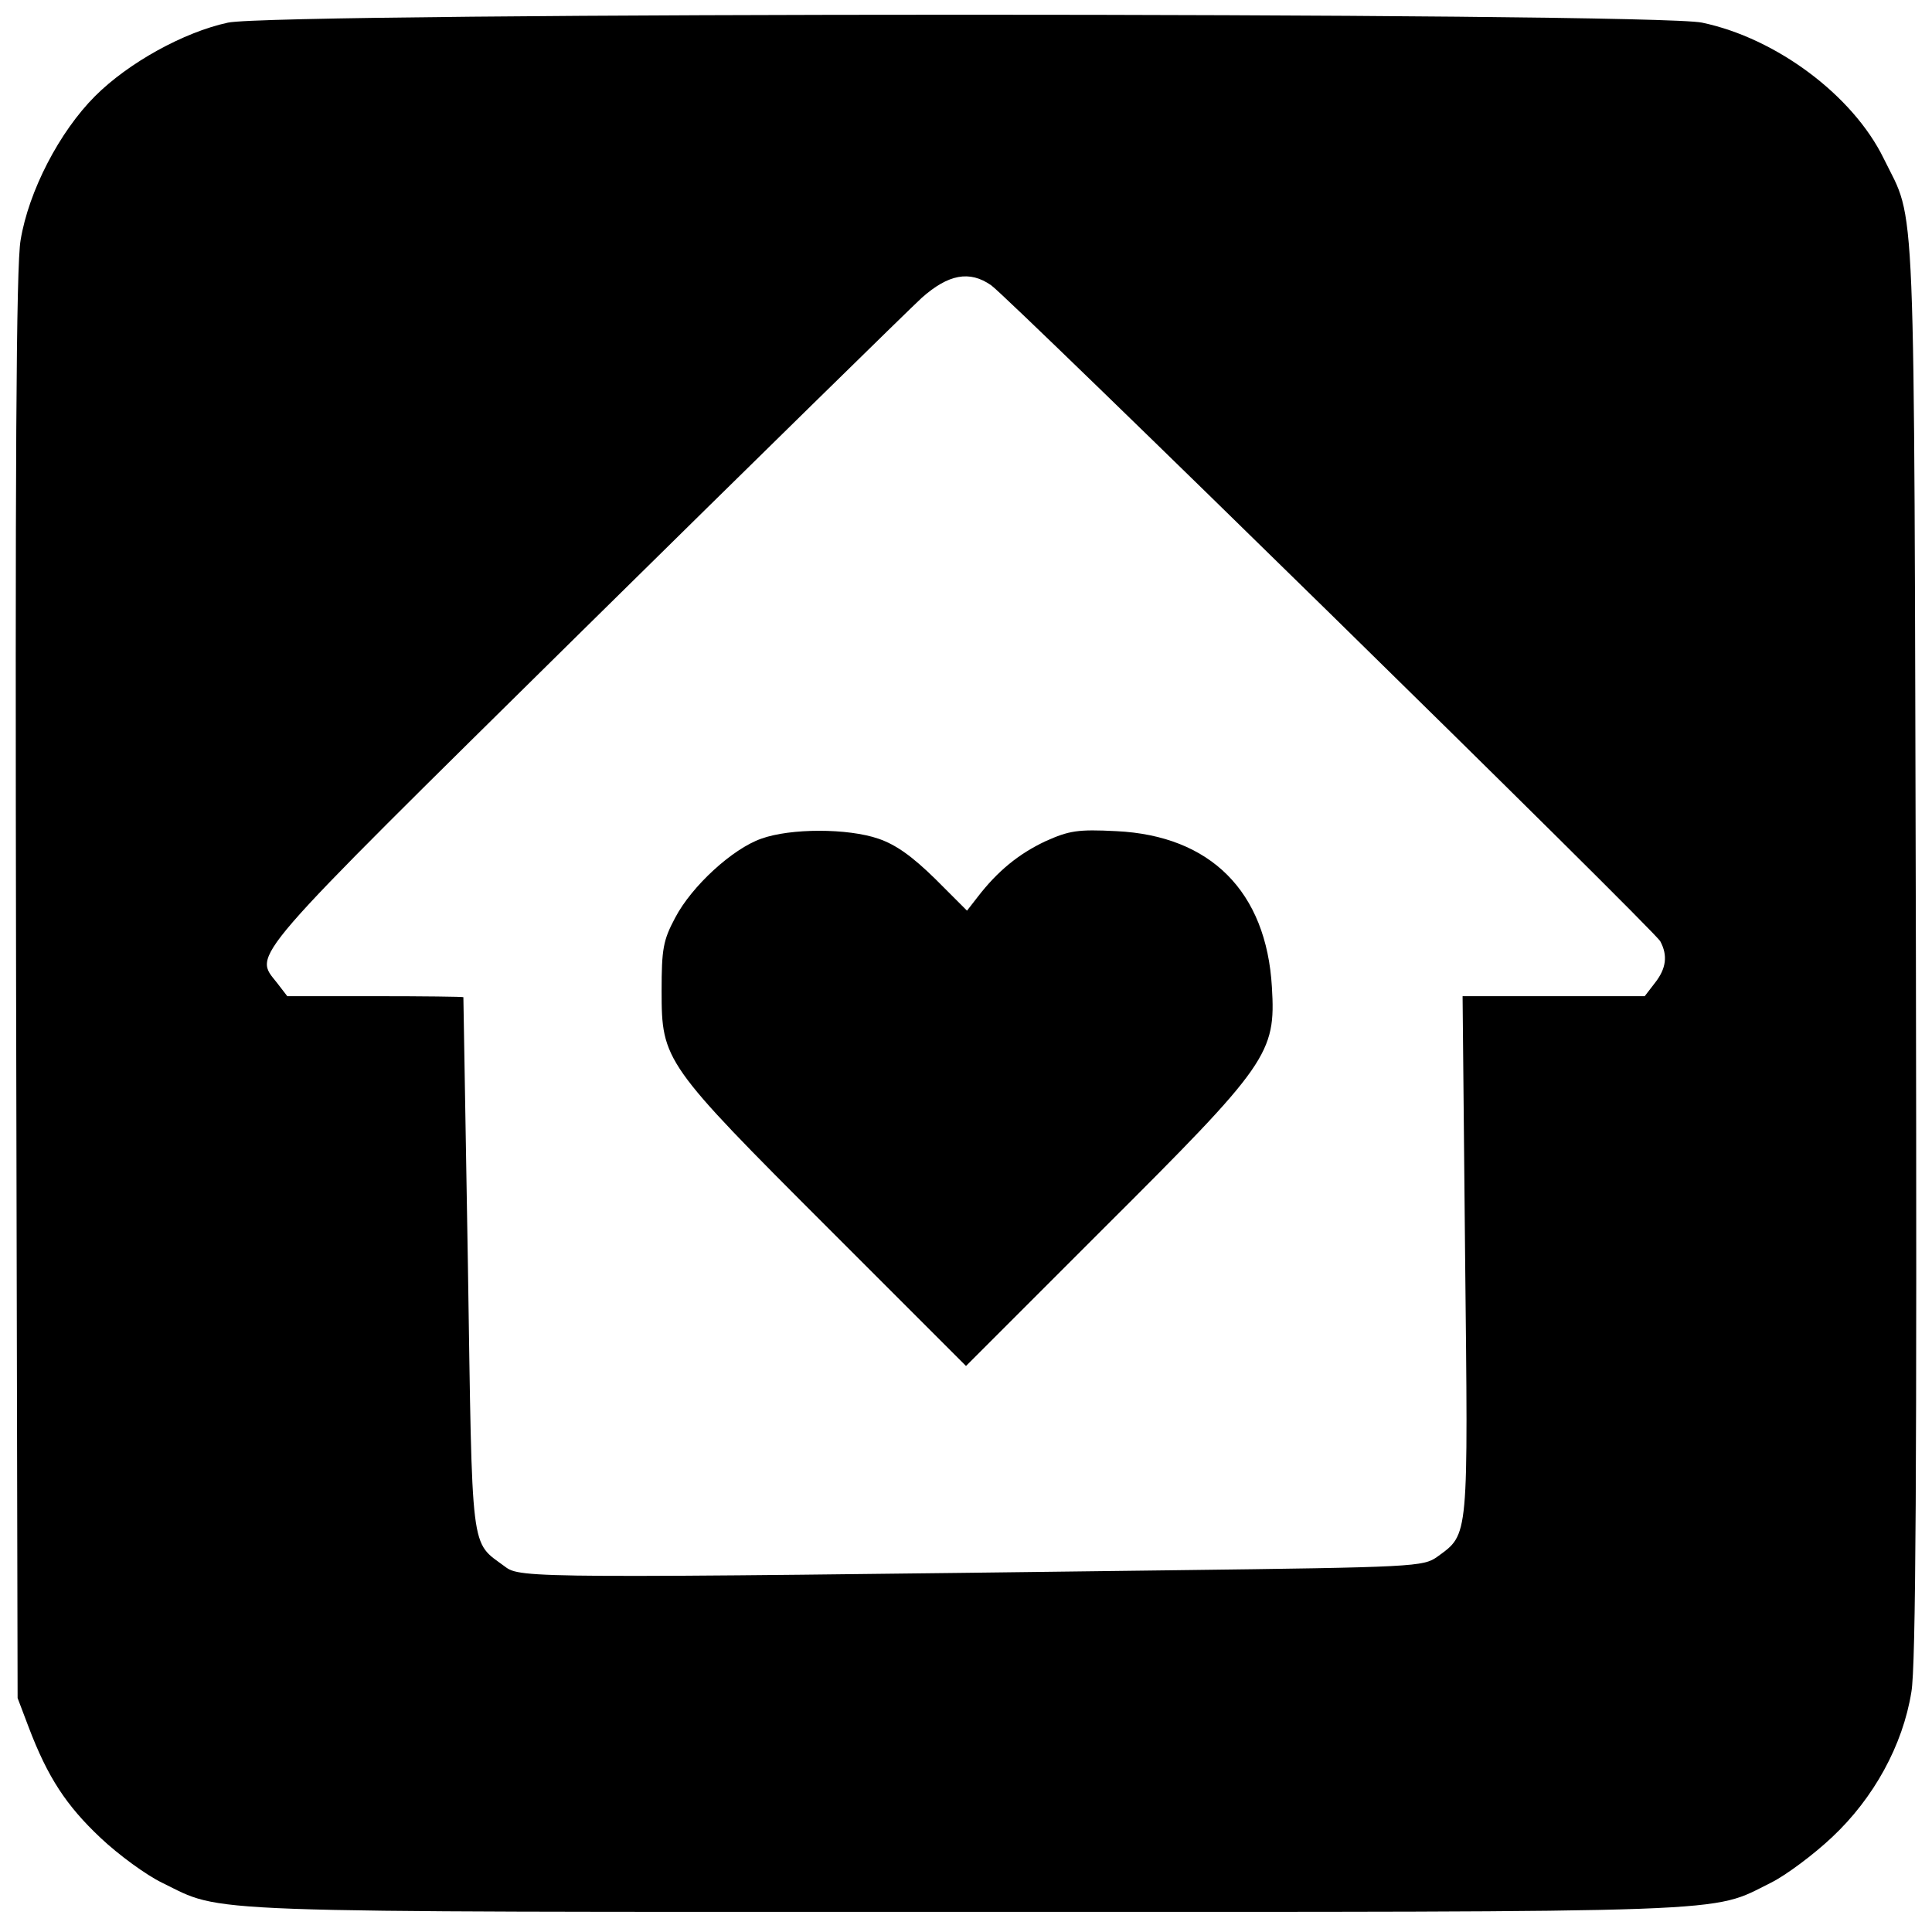
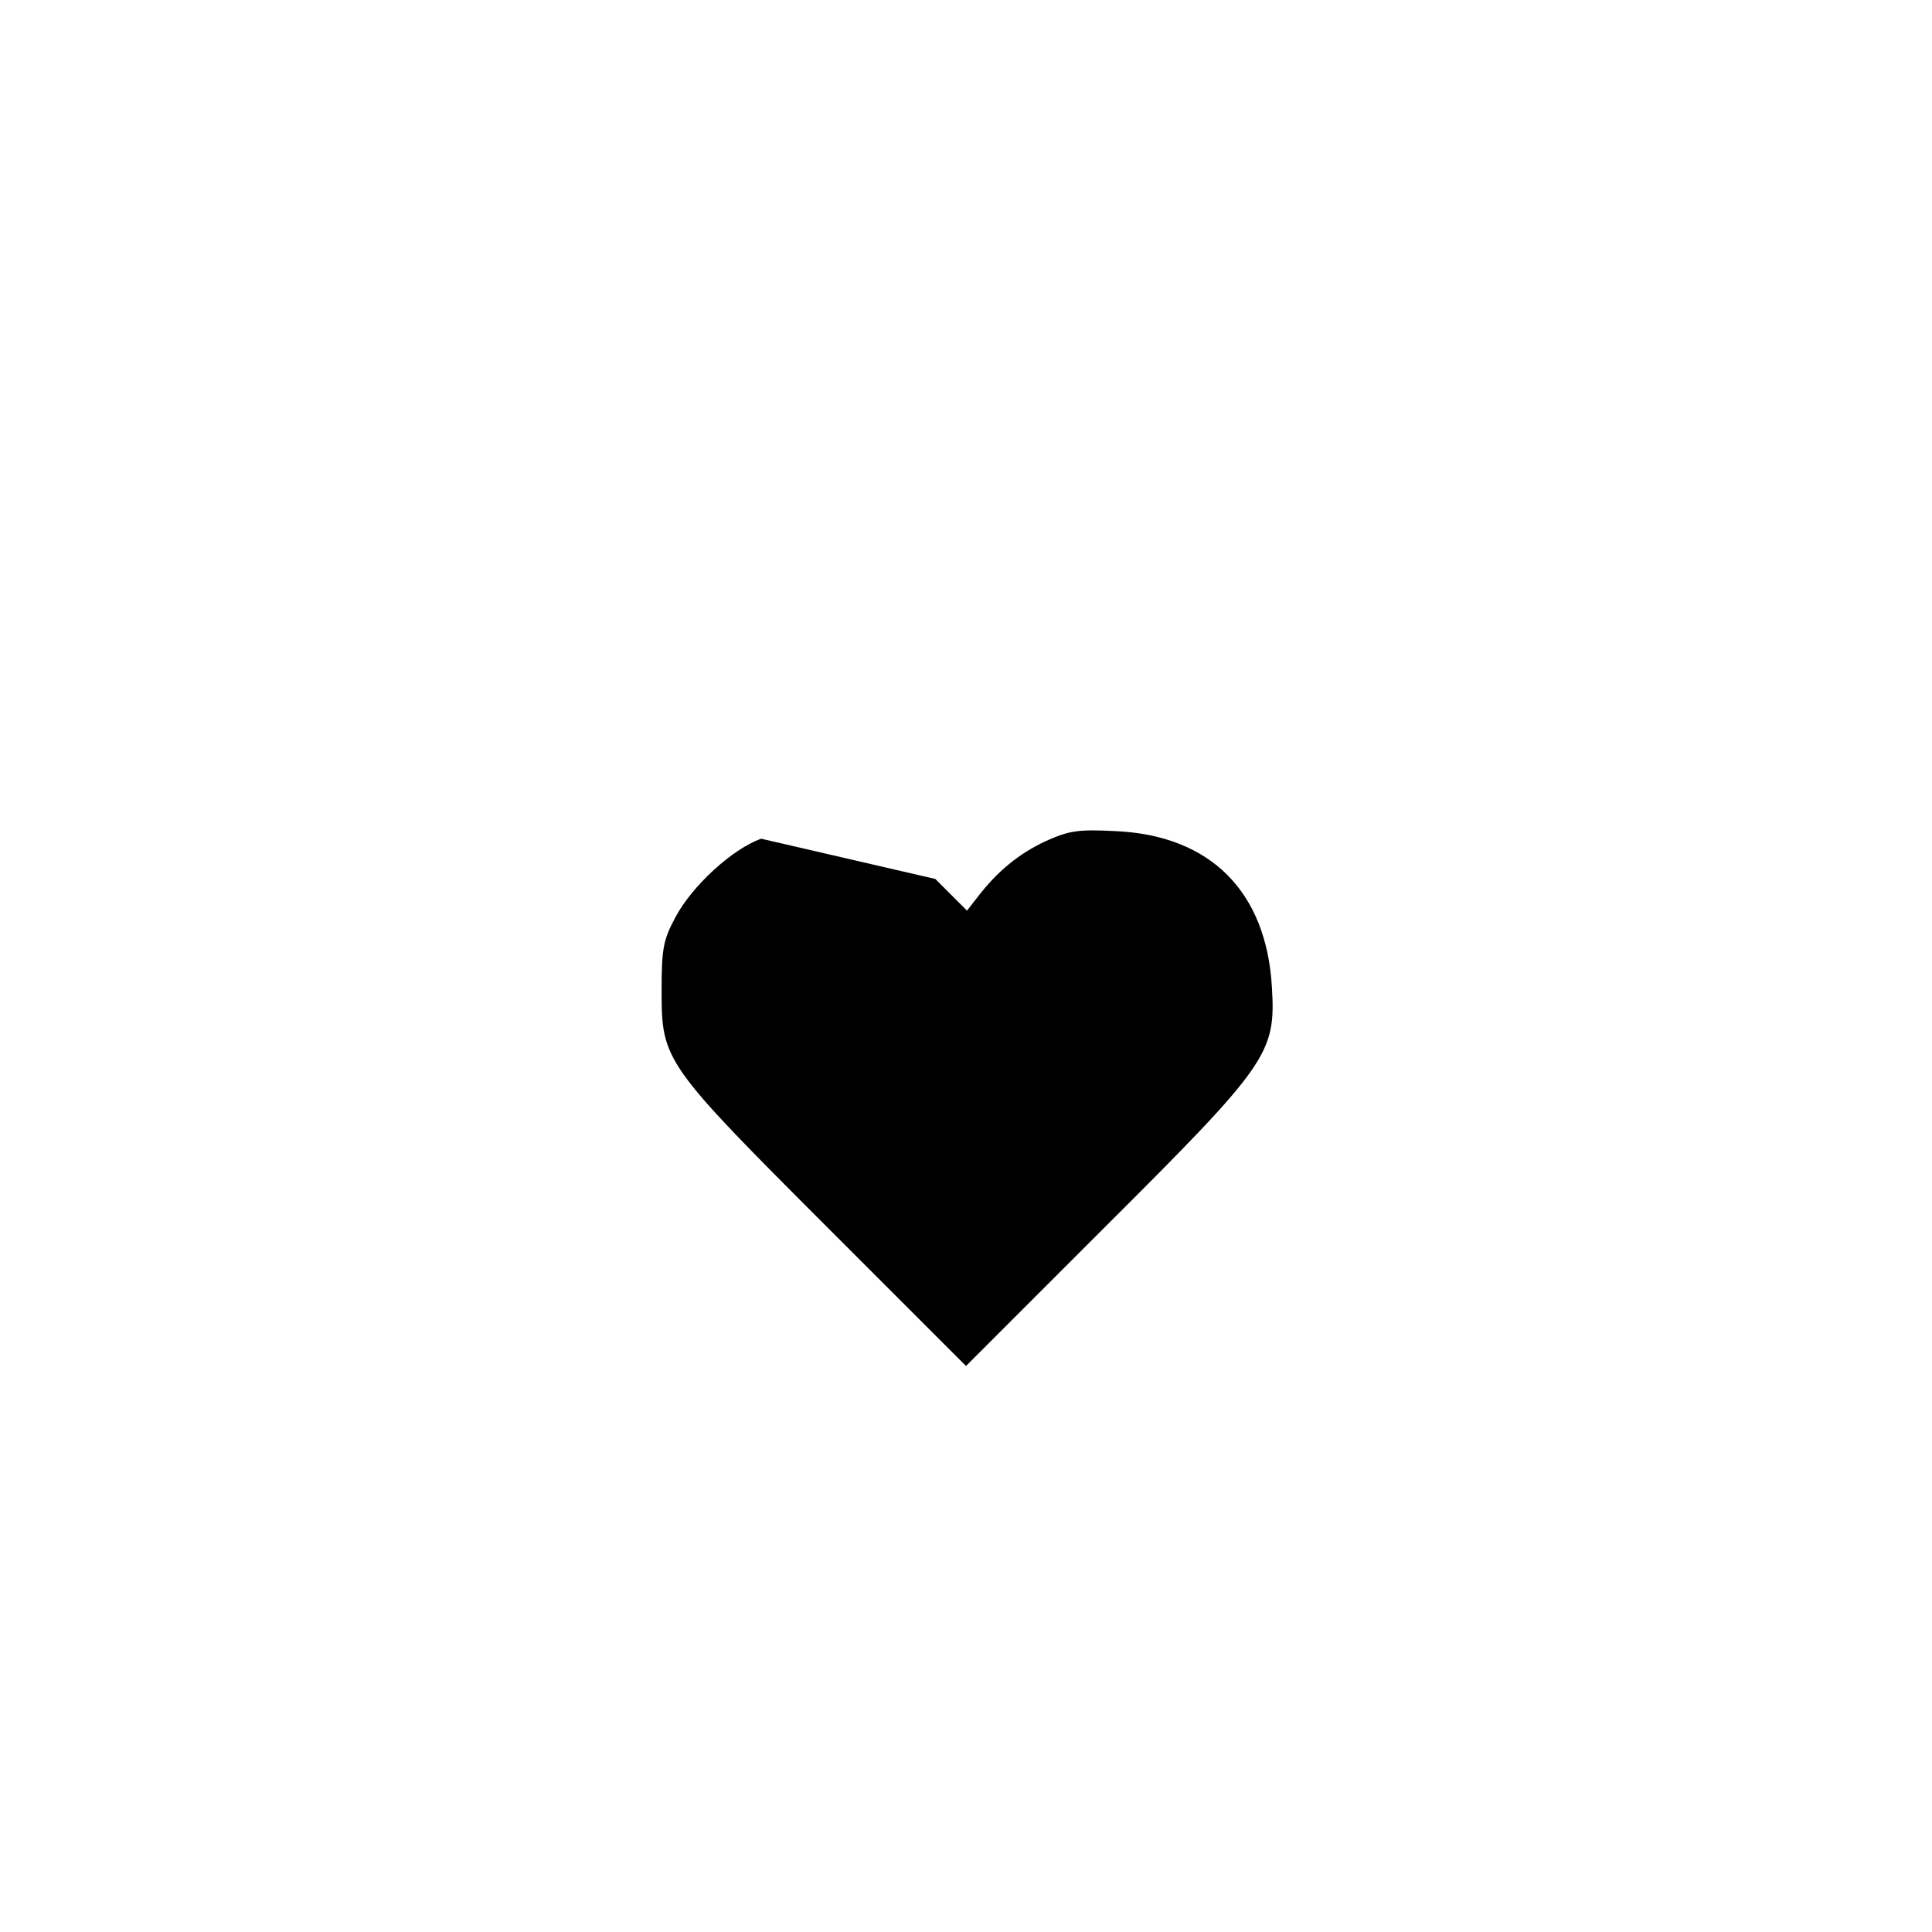
<svg xmlns="http://www.w3.org/2000/svg" version="1.0" width="384pt" height="384pt" viewBox="0 0 384 384" preserveAspectRatio="xMidYMid meet">
  <g transform="translate(0,384) scale(0.1,-0.1)" fill="#000000" stroke="none">
-     <path d="M453 3795 c-88 -19 -198 -80 -264 -146 -71 -71 -132 -189 -148 -286 -9 -49 -11 -457 -9 -1483 l3 -1415 22 -58 c38 -100 75 -156 143 -220 36 -34 91 -74 122 -89 125 -61 40 -58 1598 -58 1559 0 1477 -3 1600 58 30 15 85 56 122 91 82 77 140 182 157 288 9 49 11 454 9 1478 -4 1547 1 1437 -64 1570 -61 125 -213 239 -361 270 -98 21 -2835 21 -2930 0z m1517 -522 c35 -24 1319 -1282 1330 -1304 15 -28 12 -54 -11 -83 l-20 -26 -181 0 -181 0 5 -515 c6 -567 8 -553 -55 -599 -28 -20 -44 -21 -525 -27 -1270 -16 -1298 -16 -1328 7 -70 52 -65 16 -74 600 -5 291 -9 530 -9 532 -1 1 -79 2 -175 2 l-175 0 -20 26 c-47 60 -71 32 606 700 346 341 649 638 675 662 53 47 95 55 138 25z" />
-     <path d="M1513 2173 c-57 -20 -138 -94 -171 -157 -24 -45 -27 -62 -27 -146 0 -138 5 -145 331 -471 l274 -274 275 275 c326 325 341 346 333 478 -11 190 -122 301 -309 310 -77 4 -94 1 -141 -20 -53 -25 -95 -59 -135 -111 l-21 -27 -63 63 c-46 45 -78 68 -113 80 -61 21 -175 21 -233 0z" />
+     <path d="M1513 2173 c-57 -20 -138 -94 -171 -157 -24 -45 -27 -62 -27 -146 0 -138 5 -145 331 -471 l274 -274 275 275 c326 325 341 346 333 478 -11 190 -122 301 -309 310 -77 4 -94 1 -141 -20 -53 -25 -95 -59 -135 -111 l-21 -27 -63 63 z" />
  </g>
</svg>